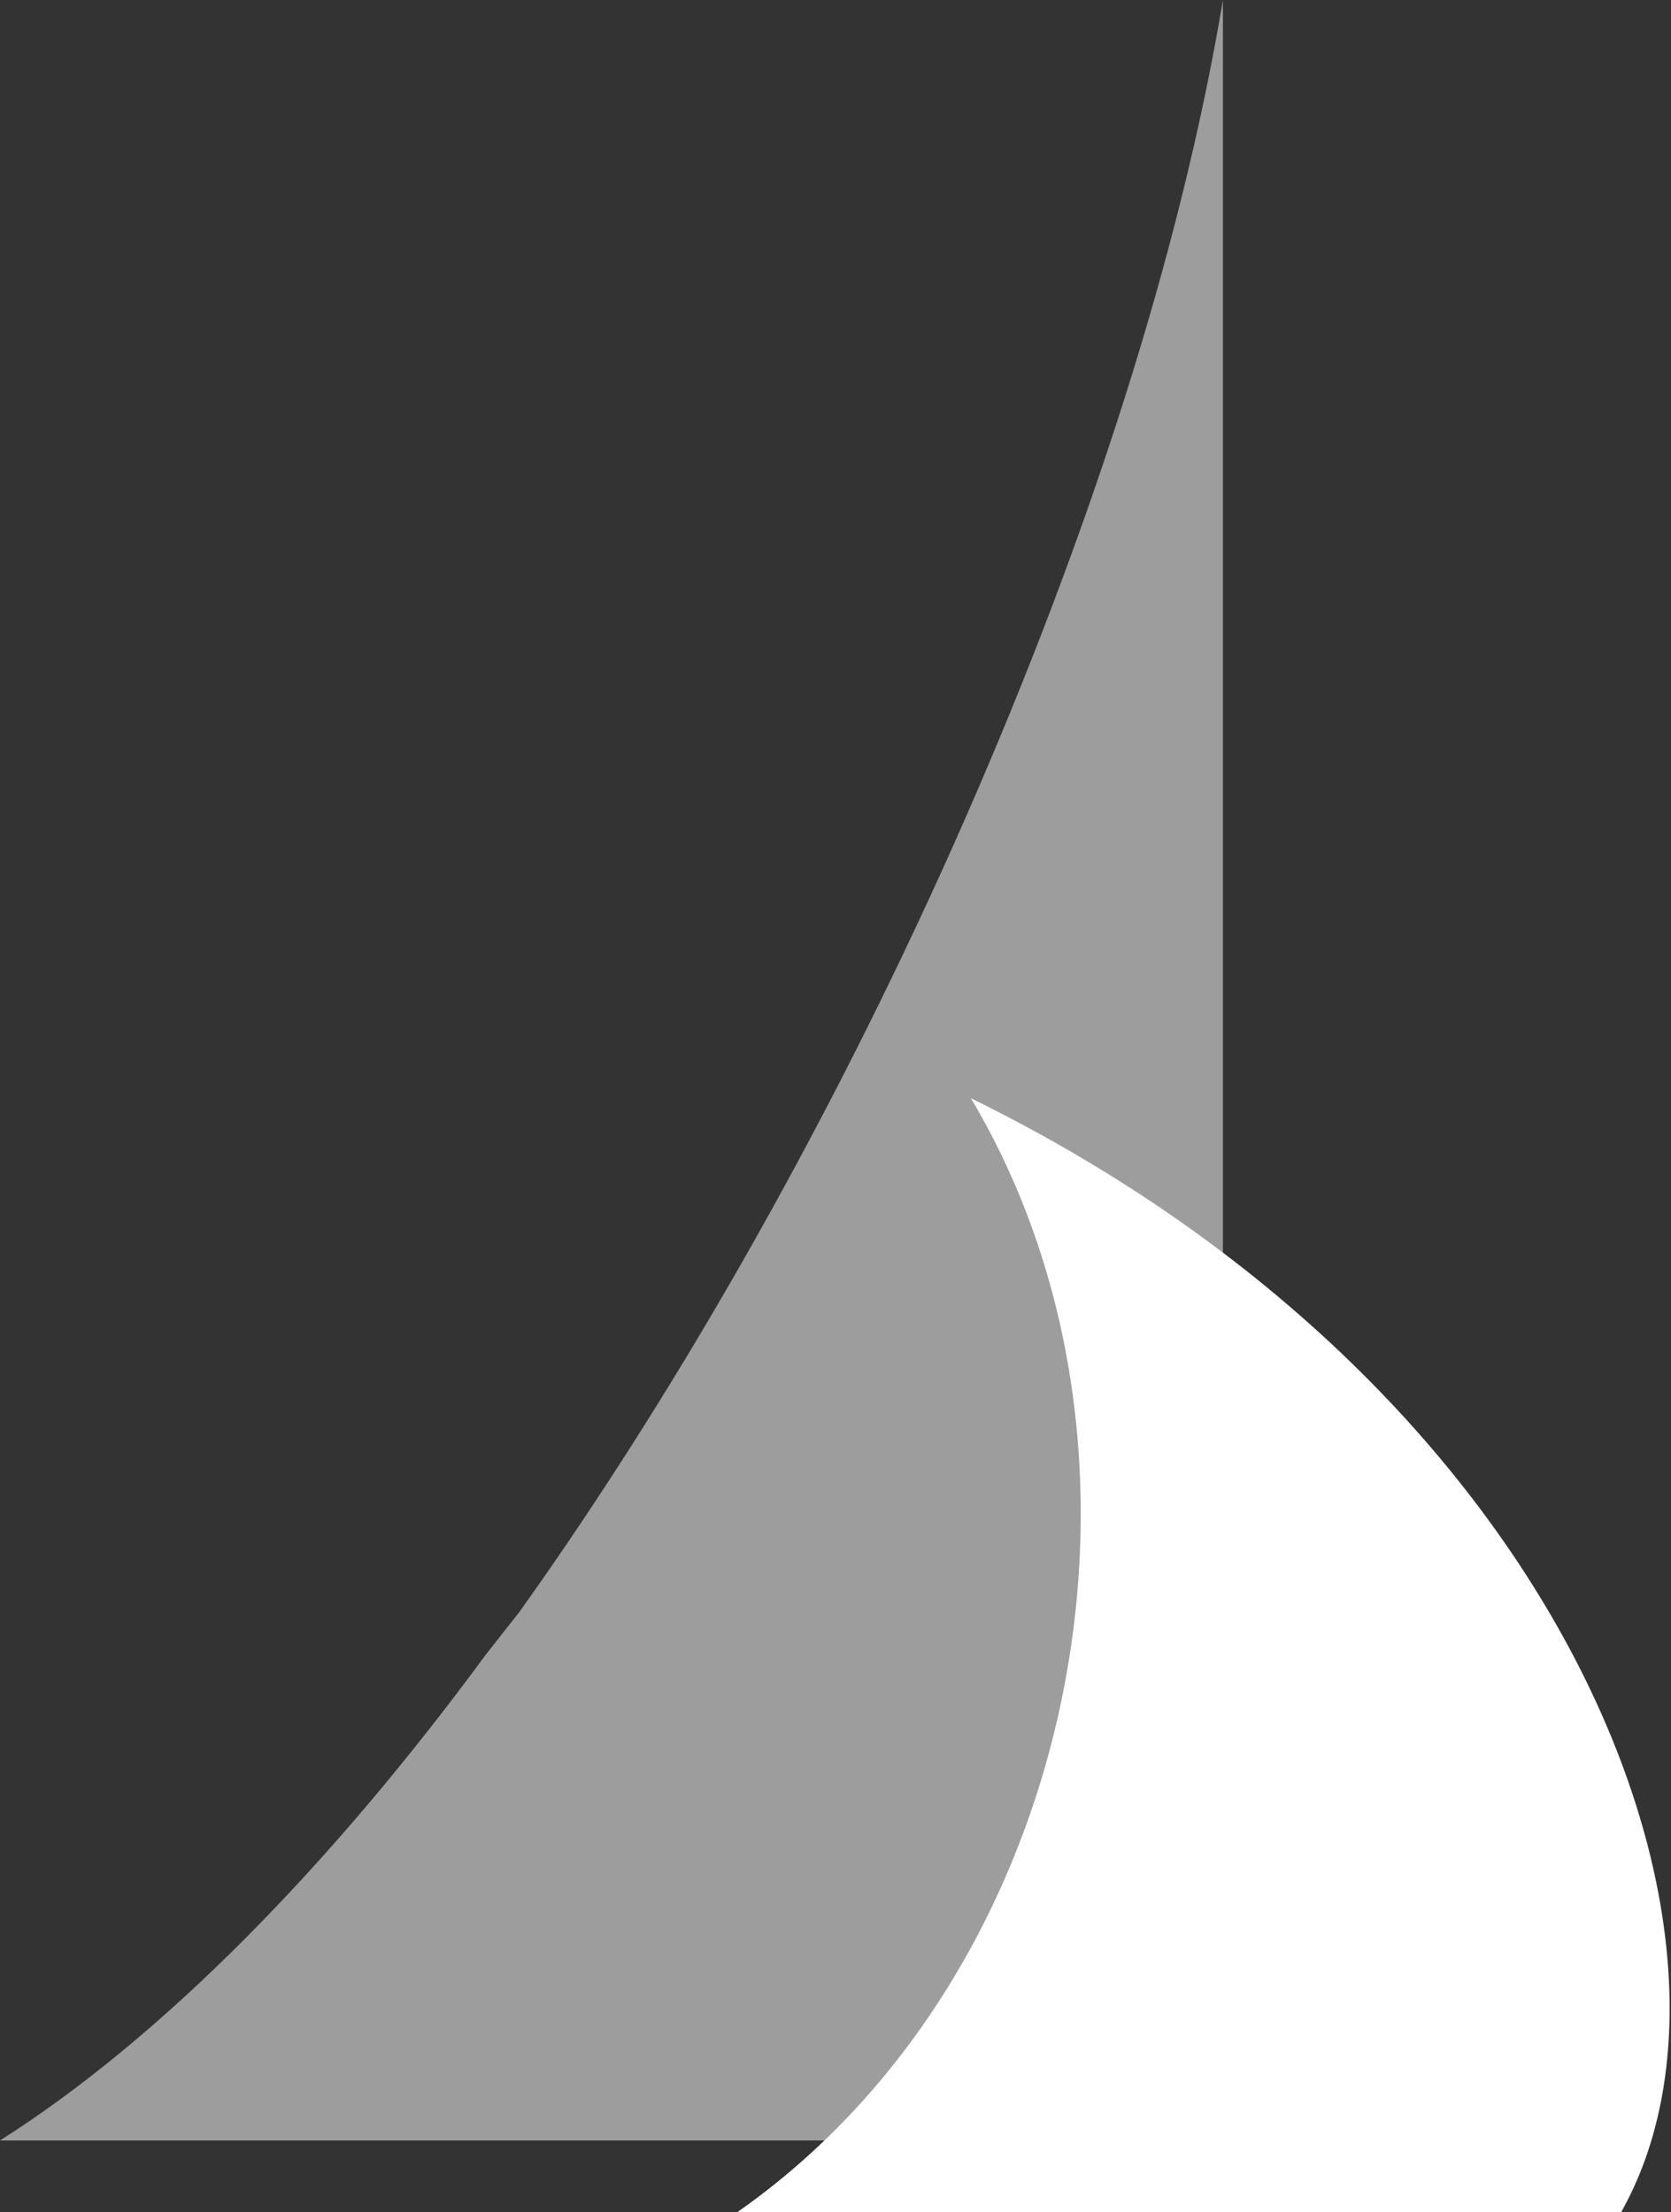
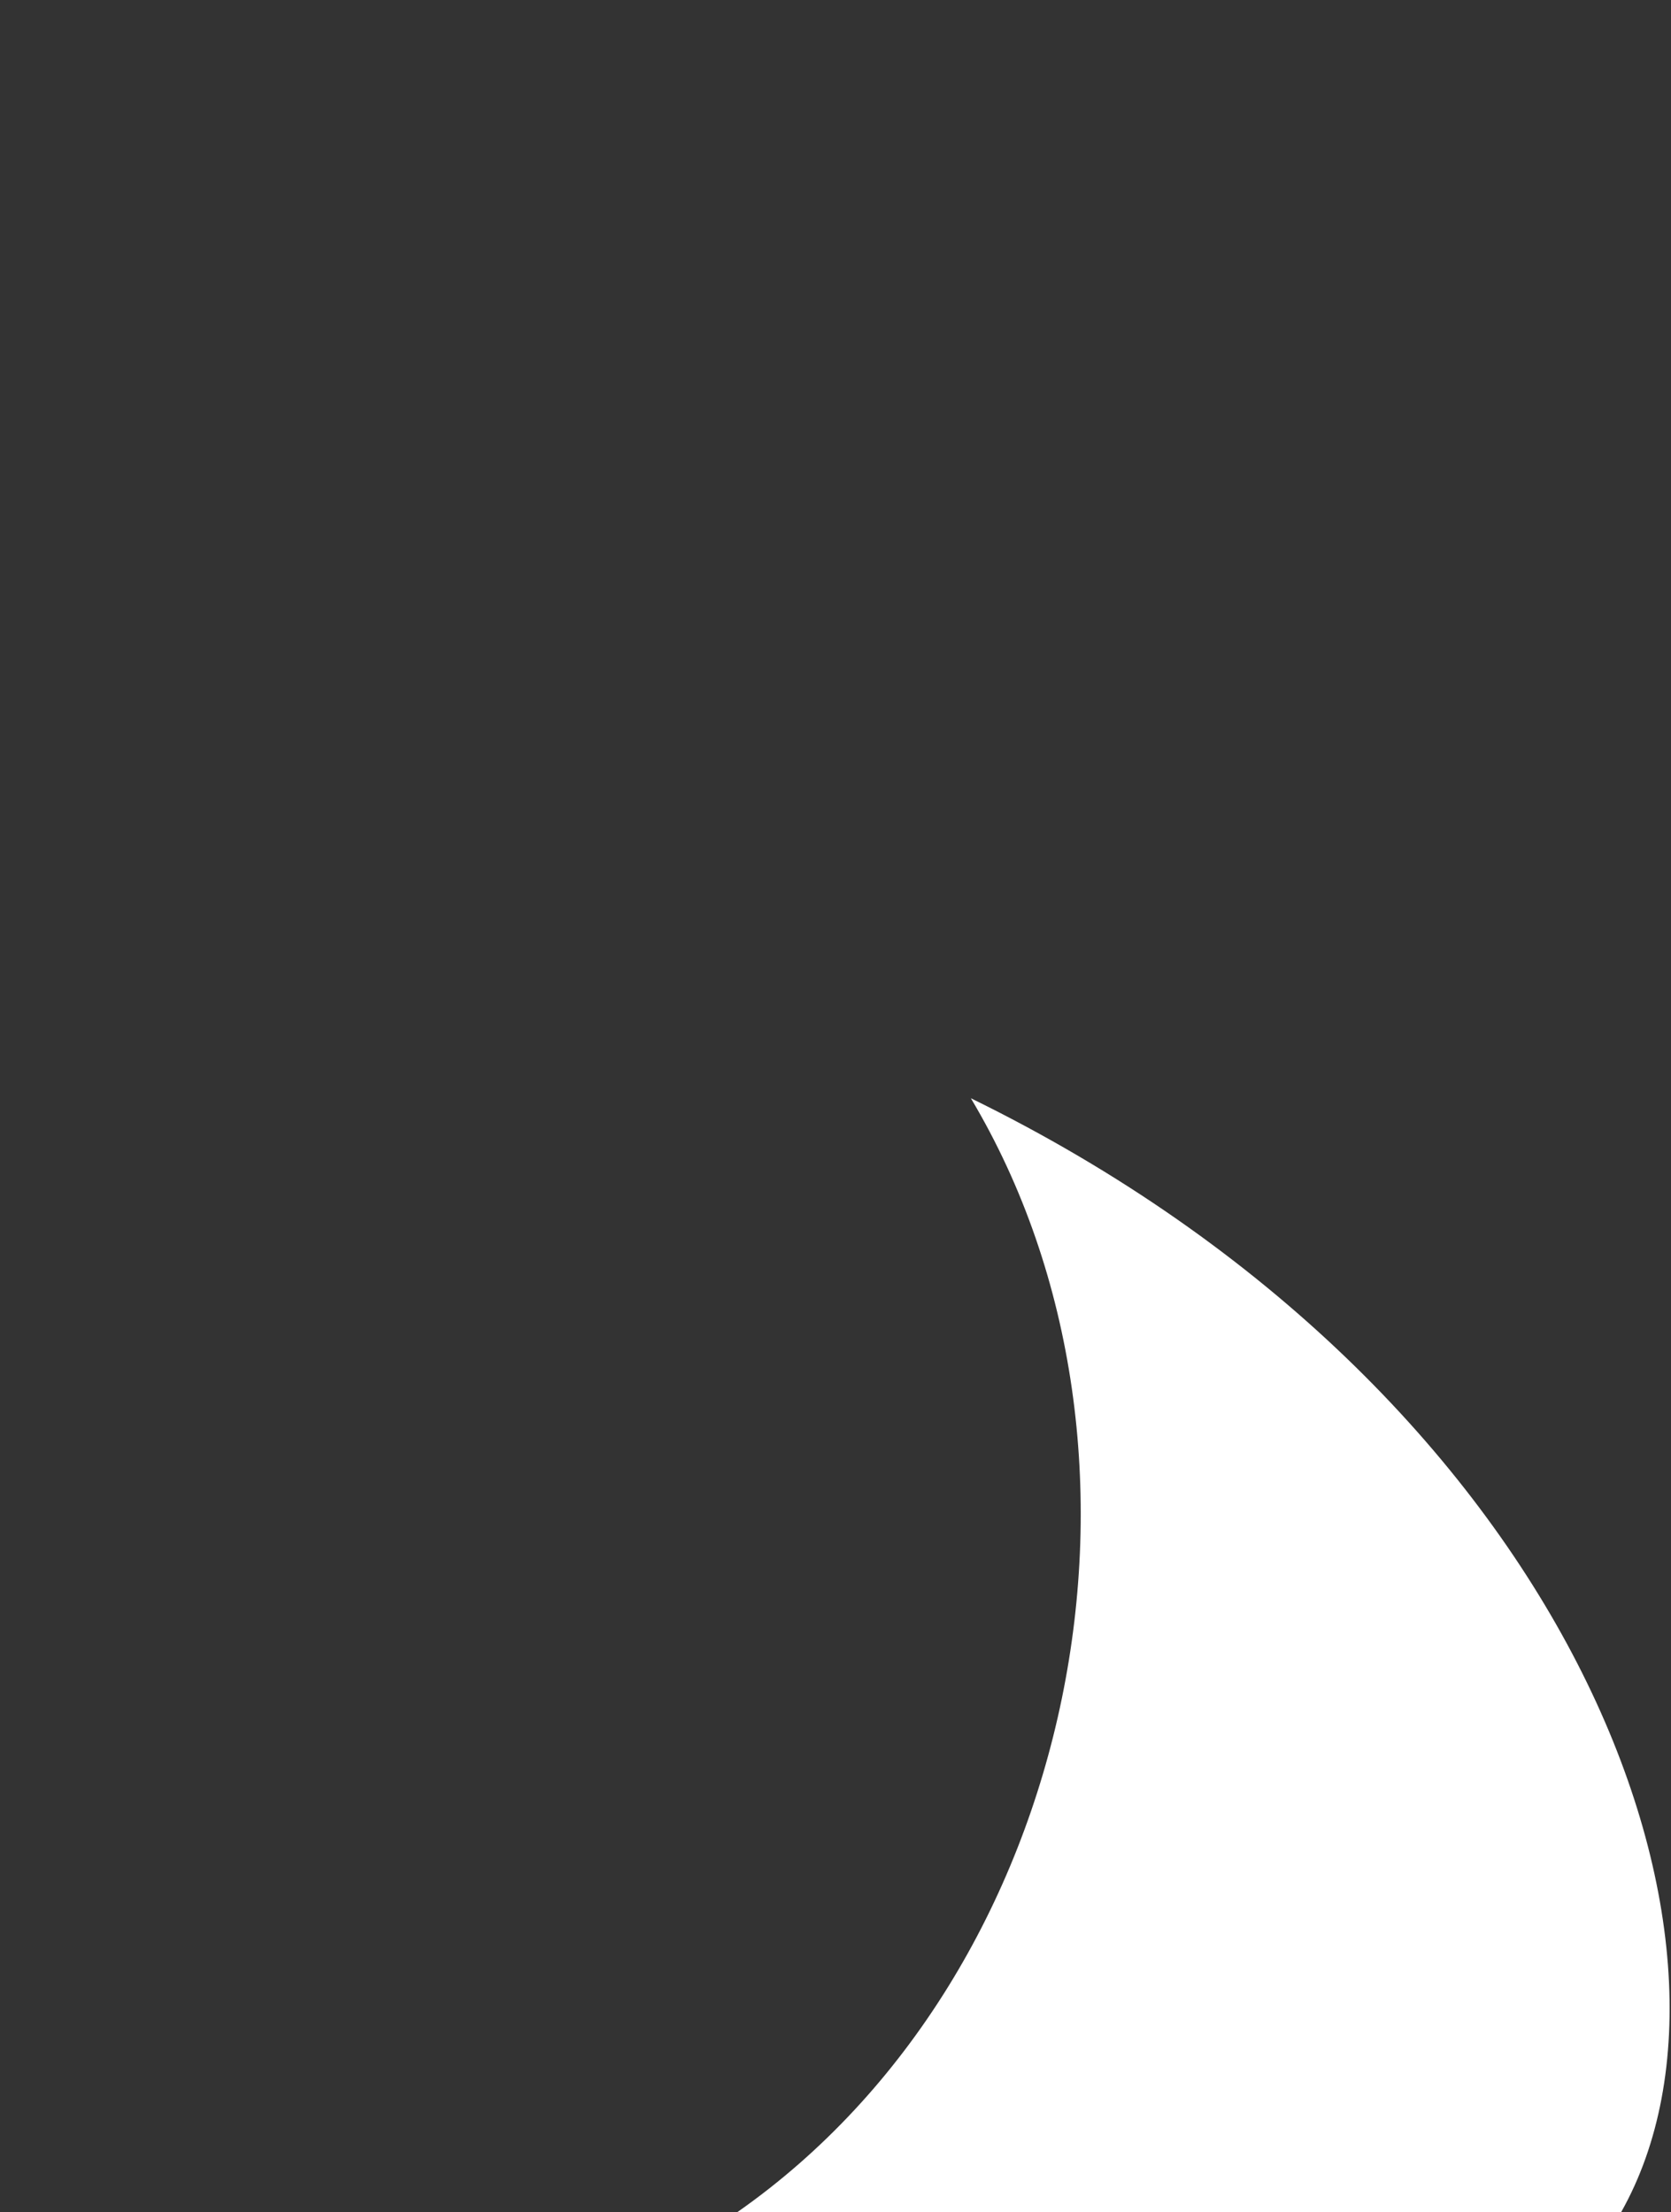
<svg xmlns="http://www.w3.org/2000/svg" version="1.1" id="Layer_1" x="0px" y="0px" viewBox="0 0 53.7 71.1" style="enable-background:new 0 0 53.7 71.1;" xml:space="preserve">
  <rect x="0" y="0" width="53.7" height="71.1" fill="#333333" stroke="none" />
  <style type="text/css">
	.st0{opacity:0.52;}
	.st1{fill:#FFFFFF;}
</style>
  <g>
    <g class="st0">
-       <path class="st1" d="M15.6,53.2C10.6,60,5.2,65.5,0,68.8l39.3,0c0-8,0-62.2,0-68.8c-2.7,16.2-11.9,36.8-22.6,51.8L15.6,53.2z" />
-     </g>
+       </g>
    <path class="st1" d="M31.2,35.3c6.8,11.4,3.5,28.1-7.5,35.8c1.3,0,25.8,0,28.4,0C57,62.4,50.4,44.7,31.2,35.3z" />
  </g>
</svg>